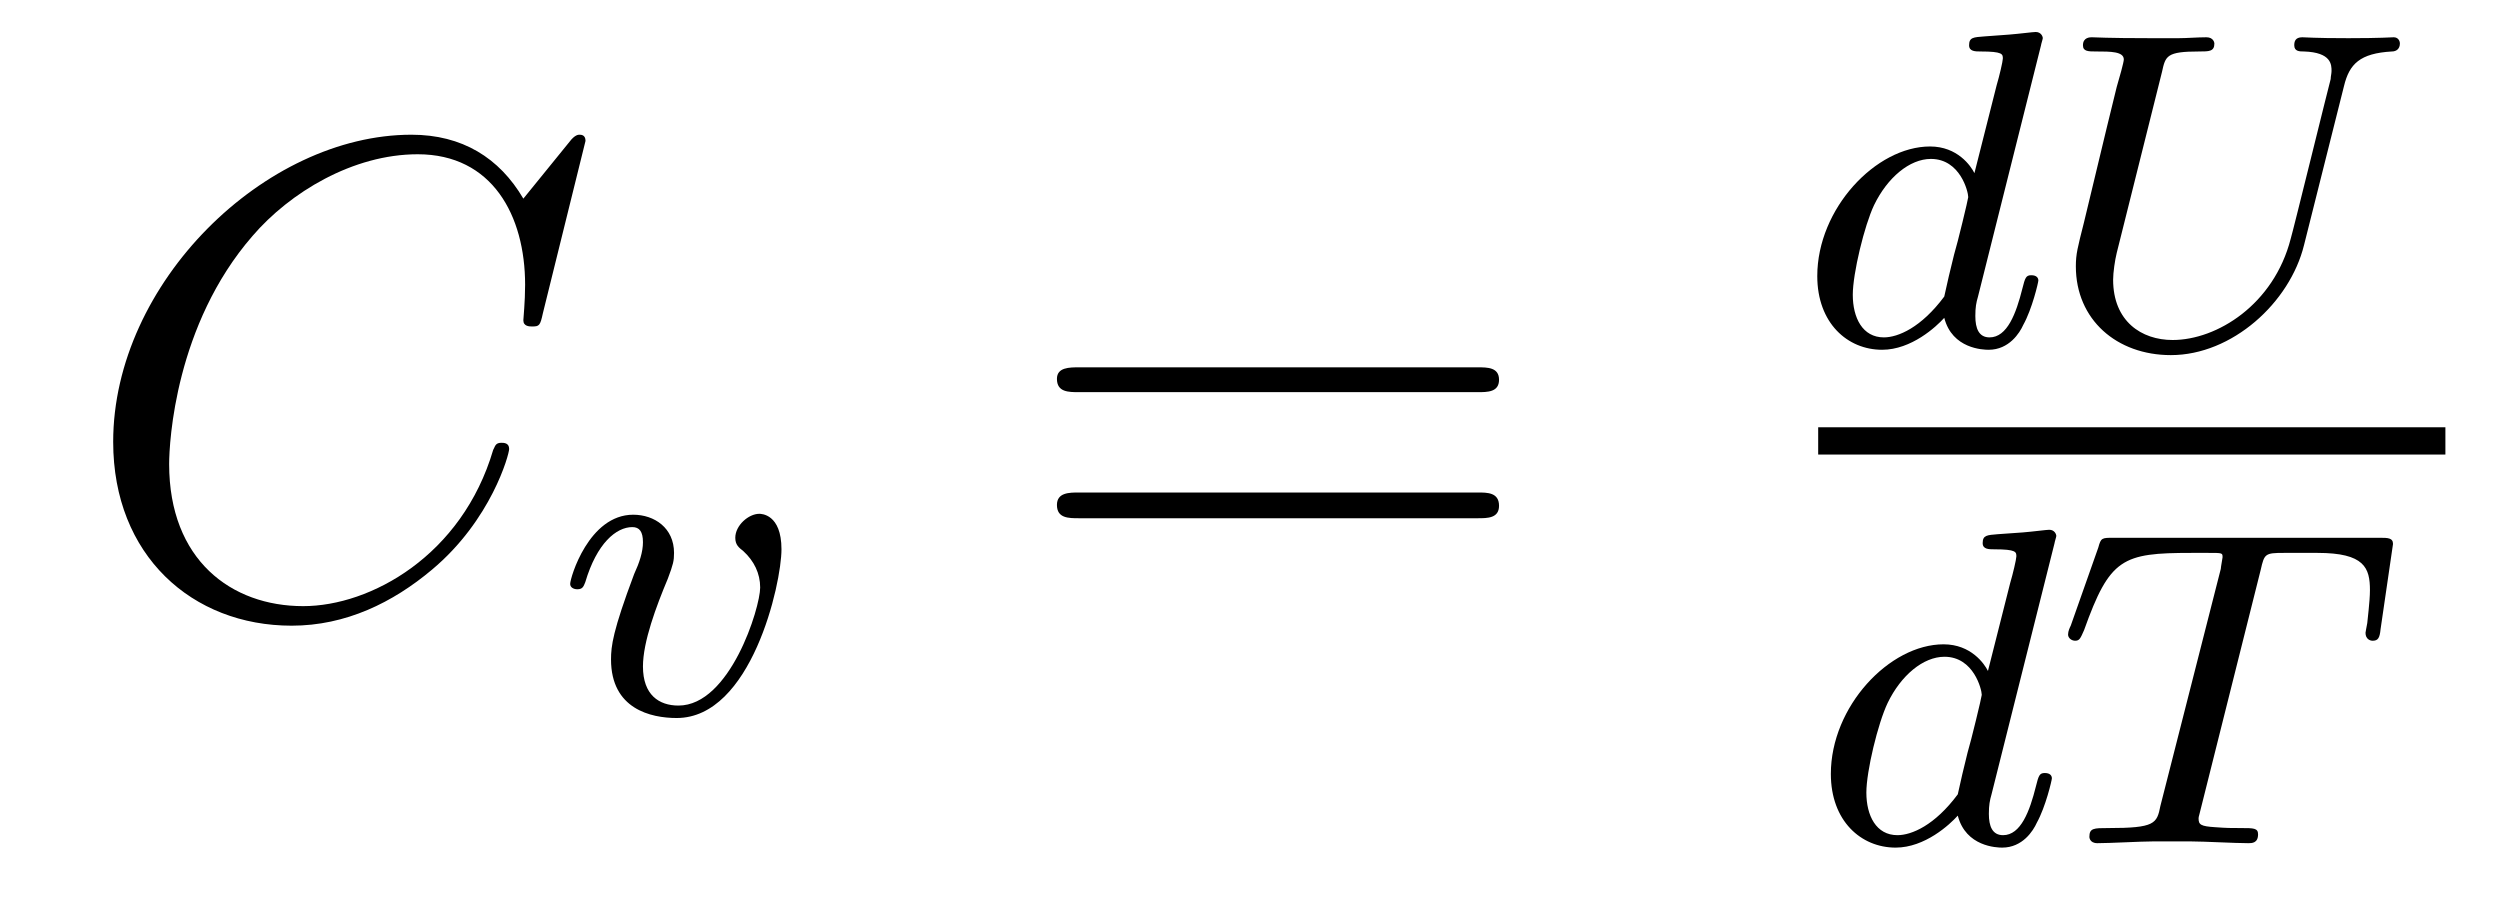
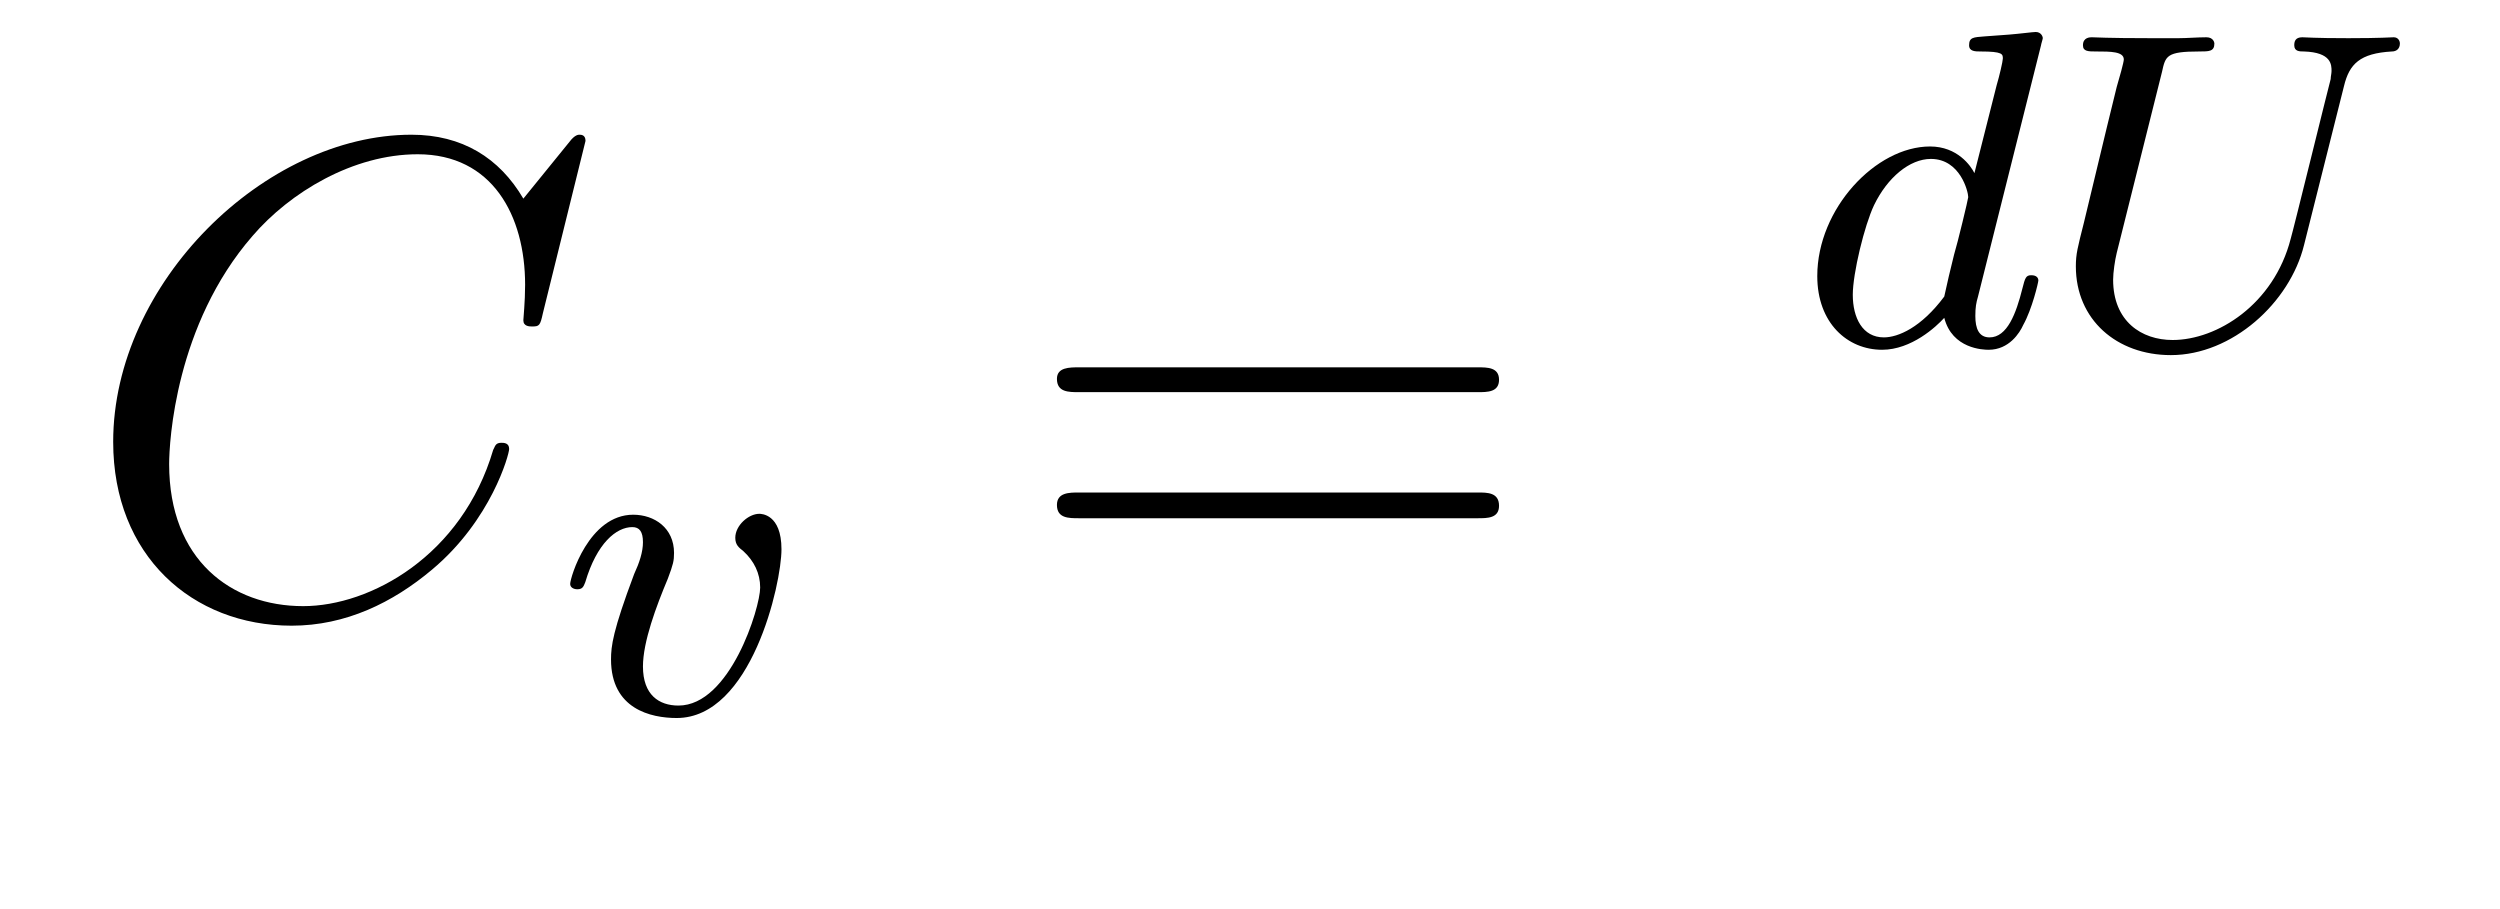
<svg xmlns="http://www.w3.org/2000/svg" height="16pt" version="1.1" viewBox="0 -16 44 16" width="44pt">
  <g id="page1">
    <g transform="matrix(1 0 0 1 -127 649)">
      <path d="M137.305 -662.52C137.305 -662.629 137.227 -662.629 137.195 -662.629C137.18 -662.629 137.117 -662.629 137.023 -662.504L136.211 -661.504C135.789 -662.223 135.133 -662.629 134.242 -662.629C131.664 -662.629 128.992 -660.02 128.992 -657.223C128.992 -655.223 130.383 -653.988 132.133 -653.988C133.086 -653.988 133.914 -654.395 134.602 -654.973C135.648 -655.848 135.961 -657.004 135.961 -657.098C135.961 -657.207 135.867 -657.207 135.82 -657.207C135.711 -657.207 135.711 -657.129 135.68 -657.082C135.133 -655.223 133.523 -654.332 132.336 -654.332C131.07 -654.332 129.977 -655.145 129.977 -656.832C129.977 -657.223 130.086 -659.285 131.445 -660.848C132.102 -661.613 133.211 -662.285 134.352 -662.285C135.664 -662.285 136.242 -661.207 136.242 -659.988C136.242 -659.676 136.211 -659.41 136.211 -659.363C136.211 -659.254 136.32 -659.254 136.367 -659.254C136.492 -659.254 136.508 -659.27 136.555 -659.488L137.305 -662.52ZM136.797 -654.238" fill-rule="evenodd" />
      <path d="M140.754 -655.332C140.754 -655.957 140.394 -655.957 140.363 -655.957C140.176 -655.957 139.941 -655.754 139.941 -655.535C139.941 -655.41 140.004 -655.363 140.082 -655.301C140.27 -655.129 140.379 -654.91 140.379 -654.66C140.379 -654.301 139.848 -652.582 138.941 -652.582C138.598 -652.582 138.316 -652.77 138.316 -653.27C138.316 -653.707 138.551 -654.332 138.754 -654.816C138.848 -655.066 138.863 -655.129 138.863 -655.269C138.863 -655.707 138.519 -655.941 138.144 -655.941C137.363 -655.941 137.035 -654.832 137.035 -654.723C137.035 -654.66 137.098 -654.629 137.16 -654.629C137.254 -654.629 137.27 -654.676 137.301 -654.754C137.504 -655.441 137.848 -655.723 138.129 -655.723C138.254 -655.723 138.316 -655.644 138.316 -655.457C138.316 -655.285 138.254 -655.098 138.16 -654.894C137.785 -653.895 137.754 -653.629 137.754 -653.394C137.754 -652.52 138.457 -652.363 138.91 -652.363C140.223 -652.363 140.754 -654.723 140.754 -655.332ZM140.879 -652.441" fill-rule="evenodd" />
      <path d="M153.008 -658.098C153.18 -658.098 153.383 -658.098 153.383 -658.316C153.383 -658.535 153.18 -658.535 153.008 -658.535H145.992C145.82 -658.535 145.602 -658.535 145.602 -658.332C145.602 -658.098 145.805 -658.098 145.992 -658.098H153.008ZM153.008 -655.879C153.18 -655.879 153.383 -655.879 153.383 -656.098C153.383 -656.332 153.18 -656.332 153.008 -656.332H145.992C145.82 -656.332 145.602 -656.332 145.602 -656.113C145.602 -655.879 145.805 -655.879 145.992 -655.879H153.008ZM154.078 -654.238" fill-rule="evenodd" />
      <path d="M162.922 -664.203C162.922 -664.219 162.953 -664.312 162.953 -664.328C162.953 -664.359 162.922 -664.437 162.828 -664.437C162.781 -664.437 162.547 -664.406 162.359 -664.391L161.922 -664.359C161.734 -664.344 161.656 -664.344 161.656 -664.203C161.656 -664.094 161.766 -664.094 161.859 -664.094C162.25 -664.094 162.25 -664.047 162.25 -663.969C162.25 -663.922 162.188 -663.656 162.141 -663.5L161.75 -661.953C161.688 -662.078 161.453 -662.422 160.969 -662.422C160.016 -662.422 158.984 -661.328 158.984 -660.141C158.984 -659.313 159.516 -658.844 160.125 -658.844C160.641 -658.844 161.078 -659.25 161.219 -659.406C161.359 -658.859 161.906 -658.844 162 -658.844C162.359 -658.844 162.547 -659.141 162.609 -659.281C162.766 -659.562 162.875 -660.031 162.875 -660.063C162.875 -660.109 162.844 -660.156 162.75 -660.156S162.641 -660.109 162.594 -659.922C162.484 -659.484 162.328 -659.062 162.016 -659.062C161.828 -659.062 161.766 -659.219 161.766 -659.437C161.766 -659.594 161.781 -659.672 161.813 -659.781L162.922 -664.203ZM161.219 -659.781C160.812 -659.234 160.406 -659.062 160.156 -659.062C159.781 -659.062 159.609 -659.406 159.609 -659.812C159.609 -660.187 159.813 -661.031 159.984 -661.391C160.219 -661.875 160.609 -662.203 160.984 -662.203C161.5 -662.203 161.641 -661.625 161.641 -661.531C161.641 -661.5 161.453 -660.719 161.391 -660.516C161.297 -660.141 161.297 -660.125 161.219 -659.781ZM168.254 -663.484C168.348 -663.875 168.535 -664.062 169.098 -664.094C169.176 -664.094 169.238 -664.141 169.238 -664.234C169.238 -664.281 169.207 -664.344 169.129 -664.344C169.082 -664.344 168.91 -664.328 168.332 -664.328C167.707 -664.328 167.598 -664.344 167.52 -664.344C167.394 -664.344 167.379 -664.266 167.379 -664.203C167.379 -664.094 167.473 -664.094 167.551 -664.094C168.035 -664.078 168.035 -663.859 168.035 -663.75C168.035 -663.703 168.02 -663.656 168.02 -663.609C168.004 -663.562 167.348 -660.891 167.316 -660.797C167.019 -659.641 166.02 -659.016 165.238 -659.016C164.691 -659.016 164.191 -659.344 164.191 -660.078C164.191 -660.203 164.223 -660.422 164.254 -660.547L165.051 -663.734C165.113 -664.016 165.129 -664.094 165.707 -664.094C165.879 -664.094 165.973 -664.094 165.973 -664.234C165.973 -664.25 165.957 -664.344 165.832 -664.344C165.676 -664.344 165.488 -664.328 165.348 -664.328H164.848C164.082 -664.328 163.863 -664.344 163.816 -664.344C163.785 -664.344 163.66 -664.344 163.66 -664.203C163.66 -664.094 163.754 -664.094 163.895 -664.094C164.145 -664.094 164.379 -664.094 164.379 -663.953C164.379 -663.906 164.301 -663.625 164.254 -663.469L164.082 -662.766L163.676 -661.078C163.566 -660.641 163.535 -660.531 163.535 -660.312C163.535 -659.375 164.254 -658.75 165.207 -658.75C166.285 -658.75 167.301 -659.672 167.551 -660.687L168.254 -663.484ZM168.715 -658.922" fill-rule="evenodd" />
-       <path d="M159 -657H170.039V-657.48H159" />
-       <path d="M163.16 -655.441C163.16 -655.457 163.191 -655.551 163.191 -655.566C163.191 -655.598 163.16 -655.676 163.066 -655.676C163.02 -655.676 162.785 -655.644 162.598 -655.629L162.16 -655.598C161.973 -655.582 161.895 -655.582 161.895 -655.441C161.895 -655.332 162.004 -655.332 162.098 -655.332C162.488 -655.332 162.488 -655.285 162.488 -655.207C162.488 -655.16 162.426 -654.894 162.379 -654.738L161.988 -653.191C161.926 -653.316 161.691 -653.66 161.207 -653.66C160.254 -653.66 159.223 -652.566 159.223 -651.379C159.223 -650.551 159.754 -650.082 160.363 -650.082C160.879 -650.082 161.316 -650.488 161.457 -650.645C161.598 -650.098 162.144 -650.082 162.238 -650.082C162.598 -650.082 162.785 -650.379 162.848 -650.52C163.004 -650.801 163.113 -651.27 163.113 -651.301C163.113 -651.348 163.082 -651.395 162.988 -651.395C162.894 -651.395 162.879 -651.348 162.832 -651.16C162.723 -650.723 162.566 -650.301 162.254 -650.301C162.066 -650.301 162.004 -650.457 162.004 -650.676C162.004 -650.832 162.02 -650.91 162.051 -651.02L163.16 -655.441ZM161.457 -651.02C161.051 -650.473 160.644 -650.301 160.395 -650.301C160.02 -650.301 159.848 -650.645 159.848 -651.051C159.848 -651.426 160.051 -652.269 160.223 -652.629C160.457 -653.113 160.848 -653.441 161.223 -653.441C161.738 -653.441 161.879 -652.863 161.879 -652.77C161.879 -652.738 161.691 -651.957 161.629 -651.754C161.535 -651.379 161.535 -651.363 161.457 -651.02ZM166.789 -654.973C166.852 -655.254 166.867 -655.269 167.195 -655.269H167.789C168.617 -655.269 168.711 -655.004 168.711 -654.613C168.711 -654.41 168.664 -654.066 168.664 -654.035C168.648 -653.941 168.633 -653.879 168.633 -653.863C168.633 -653.754 168.711 -653.723 168.758 -653.723C168.852 -653.723 168.883 -653.769 168.898 -653.926L169.117 -655.426C169.117 -655.535 169.023 -655.535 168.883 -655.535H164.195C163.992 -655.535 163.977 -655.535 163.93 -655.363L163.445 -653.988C163.43 -653.957 163.398 -653.895 163.398 -653.832C163.398 -653.769 163.461 -653.723 163.523 -653.723C163.602 -653.723 163.617 -653.769 163.68 -653.91C164.133 -655.176 164.352 -655.269 165.57 -655.269H165.867C166.117 -655.269 166.117 -655.269 166.117 -655.191C166.117 -655.176 166.086 -655.02 166.086 -654.988L165.023 -650.816C164.961 -650.504 164.93 -650.426 164.102 -650.426C163.852 -650.426 163.773 -650.426 163.773 -650.27C163.773 -650.27 163.773 -650.16 163.914 -650.16C164.133 -650.16 164.68 -650.191 164.883 -650.191H165.57C165.789 -650.191 166.336 -650.16 166.57 -650.16C166.633 -650.16 166.742 -650.16 166.742 -650.316C166.742 -650.426 166.664 -650.426 166.445 -650.426C166.258 -650.426 166.195 -650.426 165.992 -650.441C165.727 -650.457 165.695 -650.488 165.695 -650.598C165.695 -650.629 165.711 -650.66 165.727 -650.738L166.789 -654.973ZM168.113 -650.16" fill-rule="evenodd" />
+       <path d="M159 -657V-657.48H159" />
    </g>
  </g>
</svg>